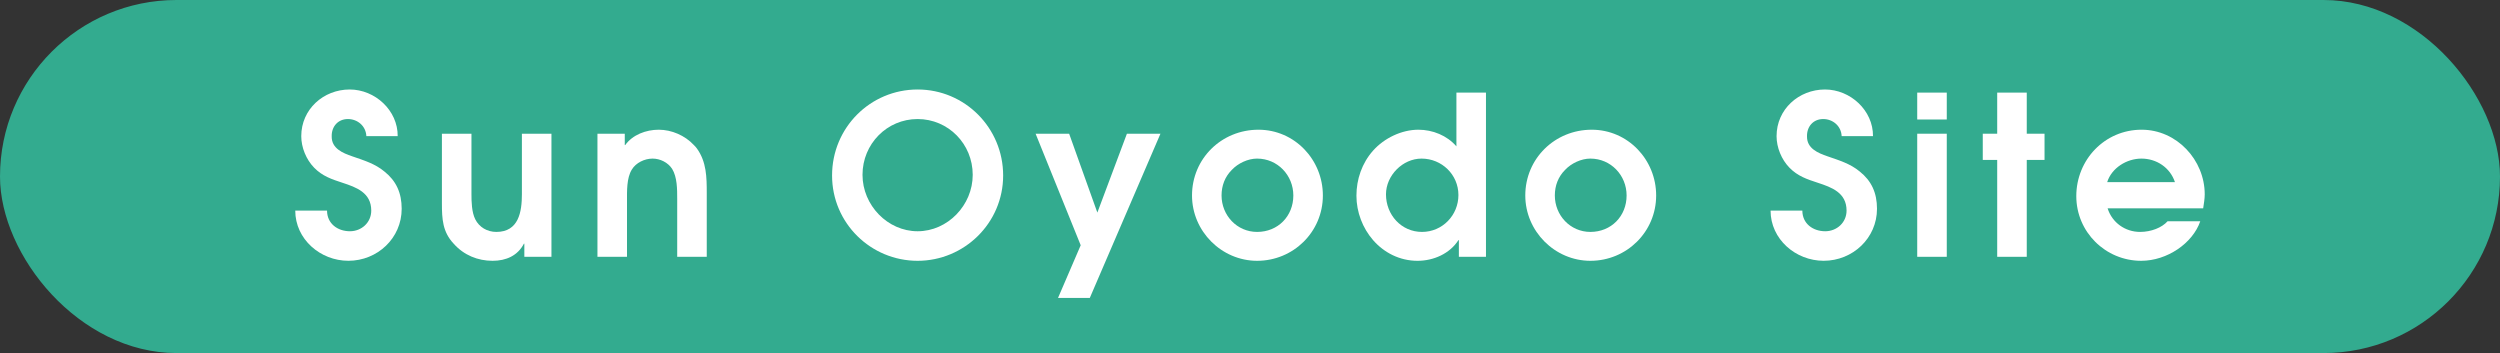
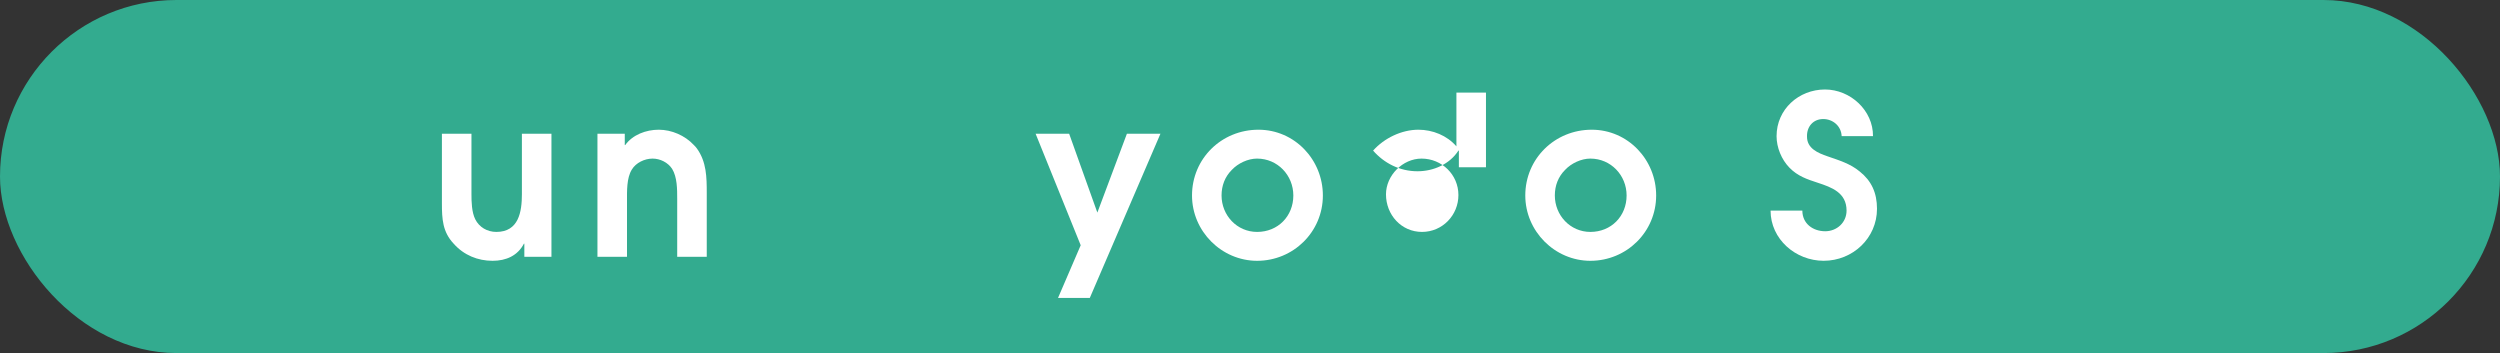
<svg xmlns="http://www.w3.org/2000/svg" id="_レイヤー_1" data-name="レイヤー 1" width="262" height="37" version="1.1" viewBox="0 0 262 37">
  <rect x="0" y="0" width="262" height="37" fill="#333333" stroke="none" />
  <rect y="0" width="262" height="37" rx="18.5" ry="18.5" fill="#33ab8f" stroke-width="0" />
  <g>
-     <path d="M34.274,22.069c0,1.374,1.118,2.166,2.398,2.166,1.211,0,2.235-.908,2.235-2.166,0-1.886-1.583-2.444-3.003-2.911-1.141-.372-2.119-.698-2.981-1.583-.838-.861-1.351-2.119-1.351-3.306,0-2.818,2.329-4.89,5.076-4.89,2.655,0,5.053,2.189,5.03,4.89h-3.284c-.047-1.071-.931-1.793-1.932-1.793-1.048,0-1.723.791-1.7,1.816-.023,1.258,1.141,1.746,2.165,2.095,1.211.419,2.375.769,3.353,1.583,1.234.978,1.816,2.236,1.816,3.912,0,3.073-2.538,5.448-5.588,5.448-2.934,0-5.566-2.259-5.566-5.262h3.33Z" fill="#fff" stroke-width="0" />
    <path d="M57.792,14.013v12.9h-2.841v-1.374h-.046c-.652,1.257-1.863,1.793-3.284,1.793-1.537,0-3.004-.582-4.075-1.793-1.164-1.234-1.234-2.584-1.234-4.238v-7.288h3.097v6.333c0,.792.023,1.886.396,2.632.419.838,1.257,1.327,2.212,1.327,2.352,0,2.678-2.119,2.678-3.958v-6.333h3.097Z" fill="#fff" stroke-width="0" />
    <path d="M62.612,14.013h2.864v1.188h.047c.769-1.071,2.165-1.607,3.516-1.607s2.747.605,3.679,1.607c.116.117.233.233.326.372,1.001,1.397,1.024,3.004,1.024,4.657v6.683h-3.097v-6.078c0-1.001,0-2.282-.535-3.143-.443-.675-1.258-1.071-2.049-1.071-.838,0-1.746.442-2.165,1.141-.559.884-.512,2.282-.512,3.306v5.845h-3.097v-12.9Z" fill="#fff" stroke-width="0" />
-     <path d="M96.166,12.476c3.213,0,5.775,2.608,5.775,5.845,0,3.19-2.631,5.914-5.775,5.914s-5.775-2.725-5.775-5.914c0-3.237,2.561-5.845,5.775-5.845ZM96.166,9.379c-4.96,0-8.965,4.005-8.965,9.012s4.075,8.941,8.965,8.941,8.964-3.958,8.964-8.941-4.005-9.012-8.964-9.012Z" fill="#fff" stroke-width="0" />
    <path d="M113.257,25.702l-4.726-11.689h3.515l2.957,8.266,3.097-8.266h3.516l-7.404,17.208h-3.33l2.375-5.519Z" fill="#fff" stroke-width="0" />
    <path d="M131.745,16.621c2.142,0,3.796,1.746,3.796,3.865,0,2.165-1.607,3.819-3.796,3.819-2.119,0-3.726-1.746-3.726-3.819,0-1.024.35-1.956,1.072-2.678.652-.699,1.7-1.188,2.654-1.188ZM131.885,13.594c-3.866,0-6.962,3.027-6.962,6.892,0,3.749,3.097,6.846,6.822,6.846,3.796,0,6.892-3.027,6.892-6.846,0-3.749-2.957-6.892-6.752-6.892Z" fill="#fff" stroke-width="0" />
-     <path d="M152.842,20.44c0,2.119-1.677,3.865-3.819,3.865-2.165,0-3.772-1.792-3.772-3.935,0-1.979,1.746-3.749,3.725-3.749,2.119,0,3.866,1.676,3.866,3.819ZM155.729,9.705h-3.097v5.635c-.978-1.141-2.492-1.746-3.982-1.746-1.77,0-3.586.885-4.75,2.189s-1.746,3.004-1.746,4.727.652,3.4,1.746,4.657c1.141,1.304,2.771,2.165,4.657,2.165,1.676,0,3.376-.745,4.285-2.165h.047v1.746h2.841V9.705Z" fill="#fff" stroke-width="0" />
+     <path d="M152.842,20.44c0,2.119-1.677,3.865-3.819,3.865-2.165,0-3.772-1.792-3.772-3.935,0-1.979,1.746-3.749,3.725-3.749,2.119,0,3.866,1.676,3.866,3.819ZM155.729,9.705h-3.097v5.635c-.978-1.141-2.492-1.746-3.982-1.746-1.77,0-3.586.885-4.75,2.189c1.141,1.304,2.771,2.165,4.657,2.165,1.676,0,3.376-.745,4.285-2.165h.047v1.746h2.841V9.705Z" fill="#fff" stroke-width="0" />
    <path d="M166.673,16.621c2.142,0,3.795,1.746,3.795,3.865,0,2.165-1.607,3.819-3.795,3.819-2.119,0-3.726-1.746-3.726-3.819,0-1.024.349-1.956,1.071-2.678.652-.699,1.7-1.188,2.655-1.188ZM166.812,13.594c-3.865,0-6.962,3.027-6.962,6.892,0,3.749,3.097,6.846,6.823,6.846,3.795,0,6.892-3.027,6.892-6.846,0-3.749-2.957-6.892-6.753-6.892Z" fill="#fff" stroke-width="0" />
    <path d="M188.886,22.069c0,1.374,1.118,2.166,2.398,2.166,1.211,0,2.235-.908,2.235-2.166,0-1.886-1.583-2.444-3.003-2.911-1.141-.372-2.119-.698-2.981-1.583-.838-.861-1.351-2.119-1.351-3.306,0-2.818,2.329-4.89,5.076-4.89,2.655,0,5.053,2.189,5.03,4.89h-3.284c-.047-1.071-.931-1.793-1.932-1.793-1.048,0-1.723.791-1.7,1.816-.023,1.258,1.141,1.746,2.166,2.095,1.211.419,2.375.769,3.353,1.583,1.234.978,1.816,2.236,1.816,3.912,0,3.073-2.538,5.448-5.589,5.448-2.933,0-5.565-2.259-5.565-5.262h3.33Z" fill="#fff" stroke-width="0" />
-     <path d="M200.925,14.013h3.097v12.9h-3.097v-12.9ZM200.925,9.705h3.097v2.818h-3.097v-2.818Z" fill="#fff" stroke-width="0" />
-     <path d="M209.307,16.76h-1.513v-2.747h1.513v-4.308h3.097v4.308h1.863v2.747h-1.863v10.153h-3.097v-10.153Z" fill="#fff" stroke-width="0" />
-     <path d="M220.833,19.089c.466-1.49,2.049-2.468,3.586-2.468,1.583,0,3.004.931,3.516,2.468h-7.102ZM230.892,21.837c.07-.489.163-.978.163-1.467,0-3.609-2.934-6.776-6.613-6.776-3.865,0-6.846,3.143-6.846,6.962,0,3.749,3.05,6.776,6.799,6.776,2.724,0,5.402-1.84,6.194-4.145h-3.423c-.605.675-1.723,1.118-2.887,1.118-1.56,0-2.934-.978-3.4-2.468h10.013Z" fill="#fff" stroke-width="0" />
  </g>
</svg>